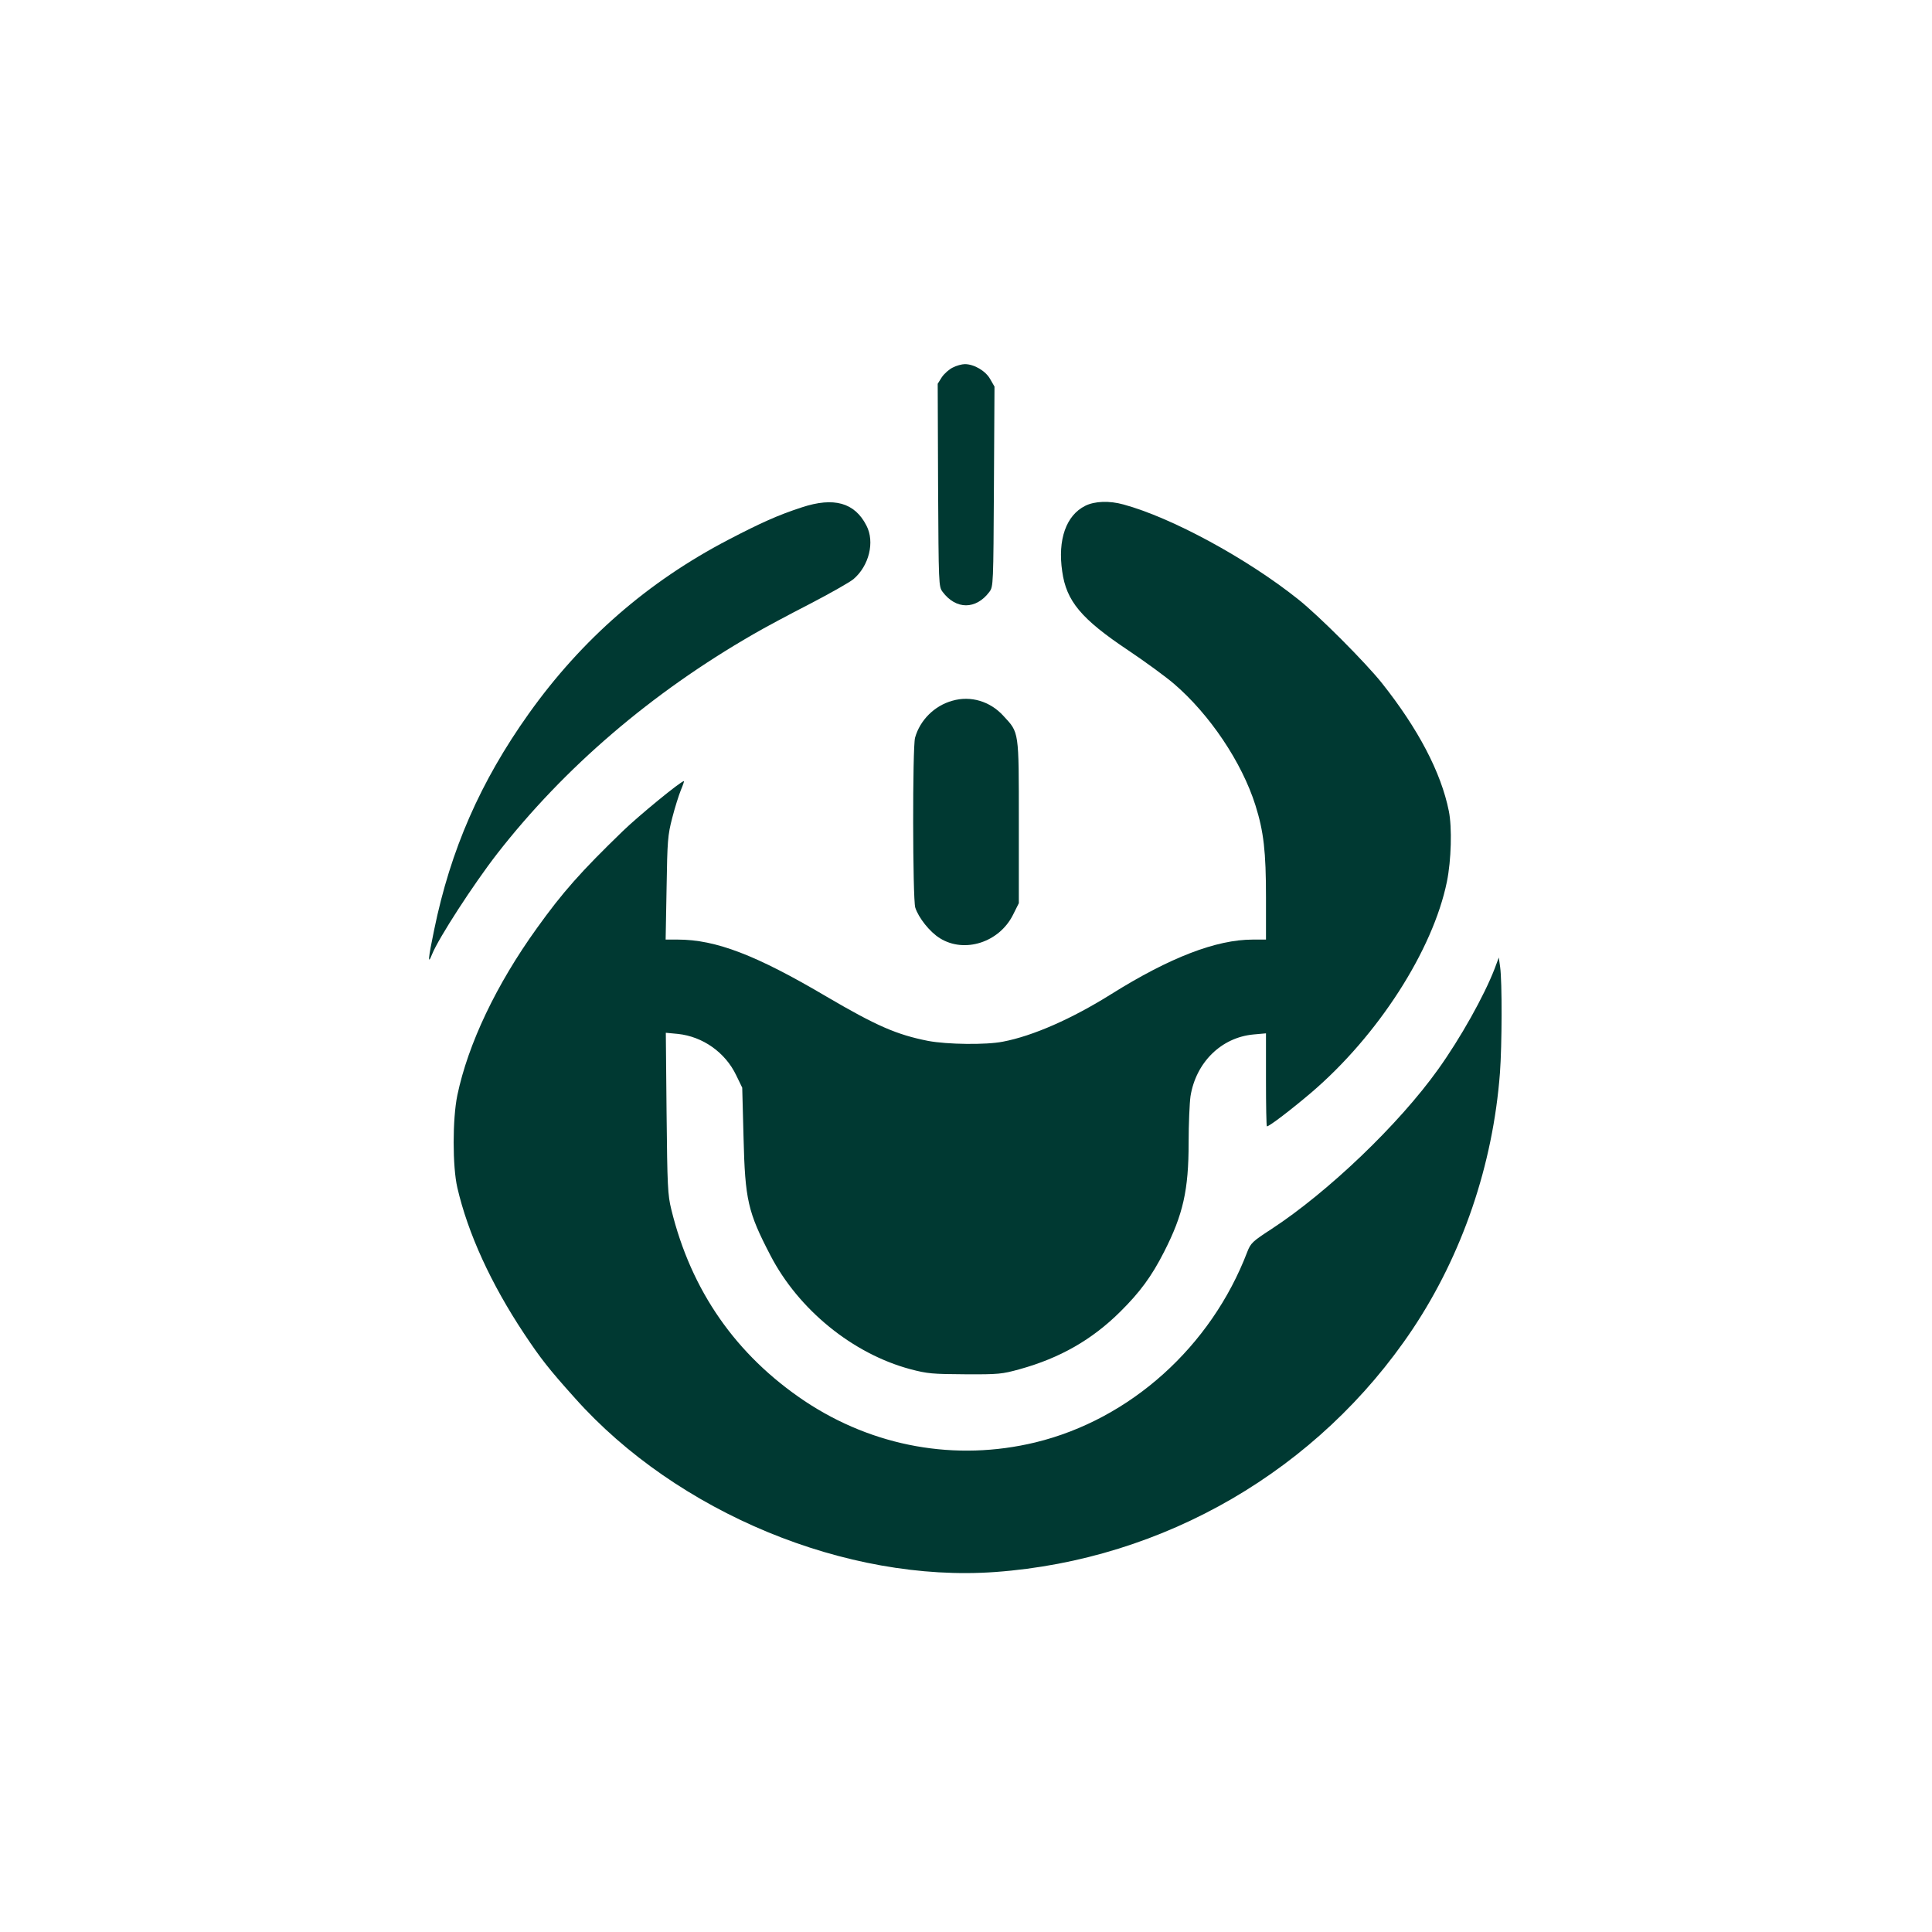
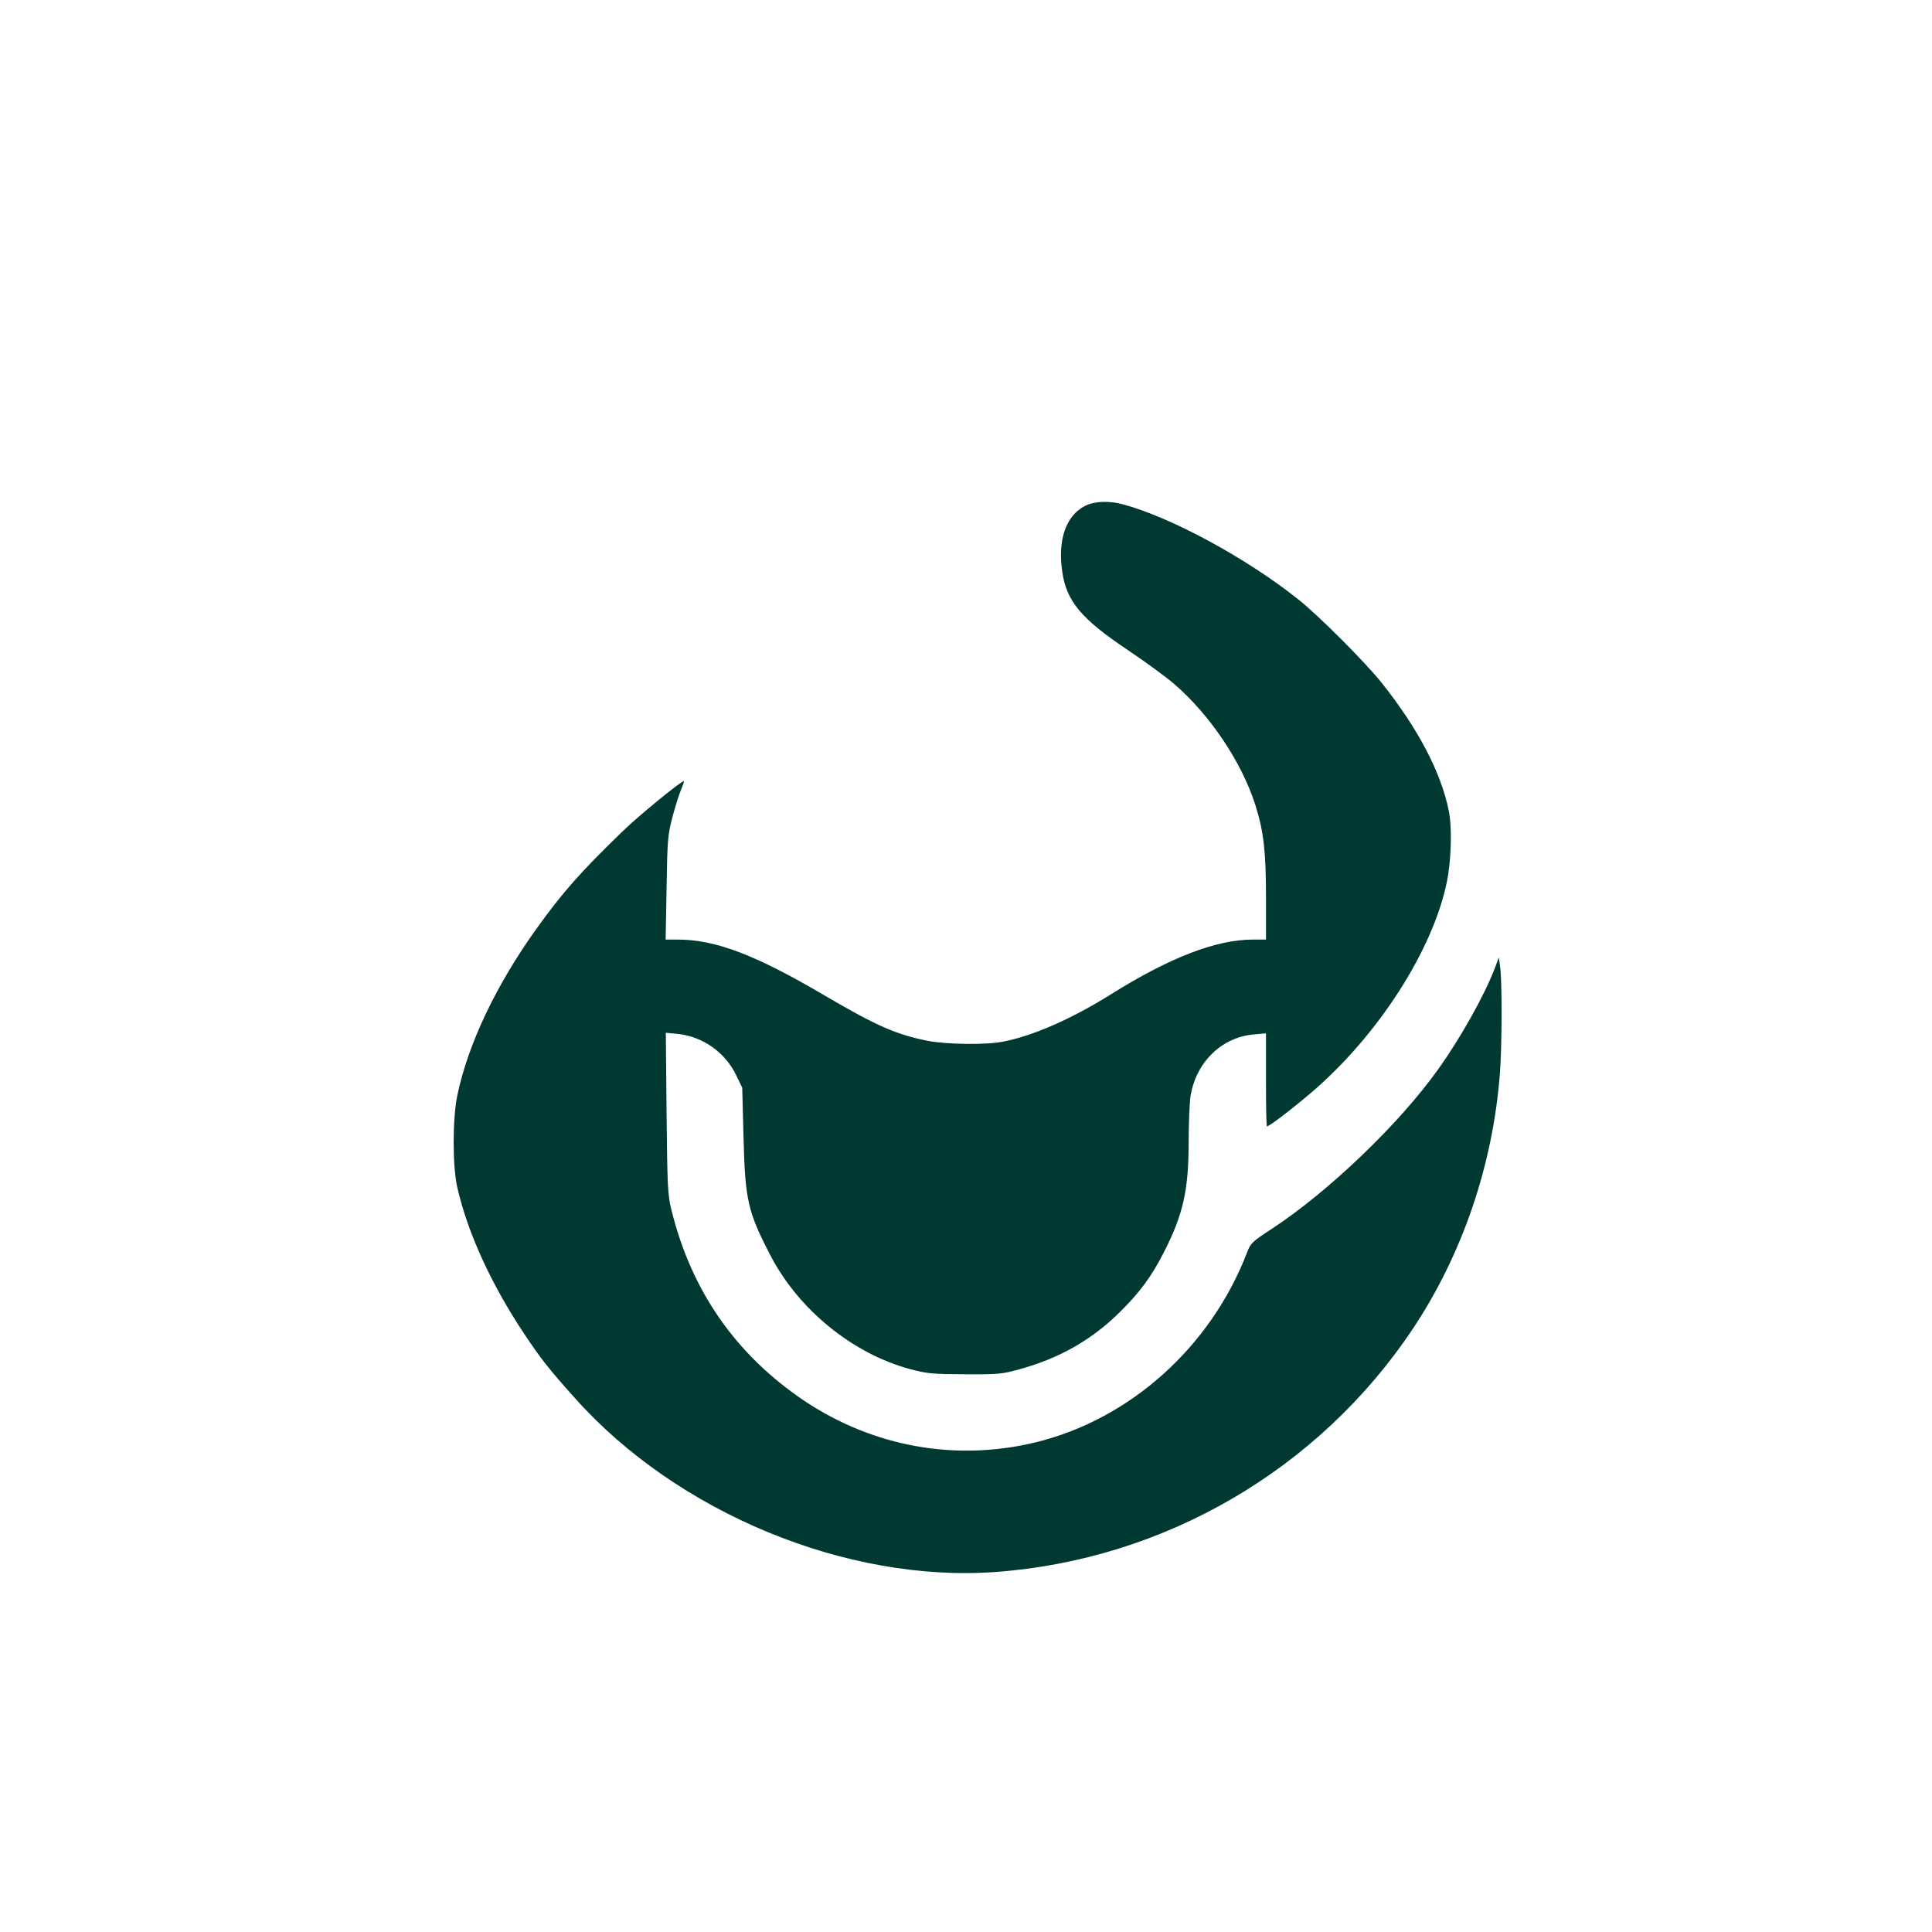
<svg xmlns="http://www.w3.org/2000/svg" version="1.0" width="1024pt" height="1024pt" viewBox="0 0 1024 1024" preserveAspectRatio="xMidYMid meet">
  <g transform="translate(0,1024) scale(0.1,-0.1)" fill="#003932" stroke="none">
-     <path d="M5050 8292 c-19 -9 -45 -32 -58 -51 l-22 -35 2 -537 c3 -528 3 -538 24 -566 71 -95 177 -95 248 0 21 28 21 39 24 558 l3 530 -23 40 c-24 43 -85 79 -134 79 -16 0 -45 -8 -64 -18z" />
-     <path d="M4250 7551 c-126 -41 -217 -82 -388 -171 -428 -223 -778 -528 -1059 -922 -257 -361 -415 -722 -502 -1147 -32 -153 -35 -190 -11 -129 34 85 220 372 345 533 357 458 817 852 1357 1163 58 34 193 106 300 161 106 55 210 114 231 131 83 70 115 198 69 285 -62 121 -172 152 -342 96z" />
    <path d="M5752 7559 c-101 -50 -147 -179 -122 -348 22 -157 100 -251 350 -418 91 -61 200 -141 242 -177 190 -163 360 -416 432 -644 44 -140 56 -245 56 -489 l0 -223 -70 0 c-194 0 -440 -95 -750 -289 -209 -131 -416 -222 -574 -252 -90 -18 -296 -15 -397 4 -167 33 -274 80 -537 234 -374 221 -588 303 -790 303 l-64 0 5 273 c4 251 6 280 30 372 14 55 35 121 46 148 11 26 18 47 16 47 -16 0 -238 -182 -324 -265 -223 -216 -318 -323 -455 -514 -216 -300 -365 -614 -422 -886 -26 -126 -26 -378 0 -490 56 -242 178 -509 354 -774 88 -132 129 -185 269 -341 541 -607 1439 -979 2228 -922 896 65 1714 542 2212 1287 264 396 426 871 463 1358 11 147 12 485 1 562 l-7 50 -22 -59 c-56 -145 -181 -368 -299 -533 -209 -293 -585 -652 -885 -848 -100 -65 -109 -74 -127 -120 -192 -503 -621 -888 -1123 -1010 -422 -102 -858 -24 -1223 219 -364 244 -602 585 -707 1016 -19 77 -21 123 -25 511 l-4 425 64 -6 c132 -14 251 -98 309 -219 l32 -66 7 -265 c8 -330 23 -394 142 -623 149 -288 436 -522 742 -604 91 -24 117 -26 290 -27 179 -1 196 1 290 27 213 59 383 156 533 305 104 103 166 187 232 317 101 198 130 328 130 578 0 100 5 211 10 247 29 179 163 311 333 327 l67 6 0 -247 c0 -135 2 -246 5 -246 13 0 128 88 234 178 355 303 646 756 720 1119 23 113 28 287 10 375 -41 204 -162 435 -355 678 -87 109 -334 357 -444 444 -272 217 -671 433 -925 502 -75 21 -153 18 -203 -7z" />
-     <path d="M5048 6526 c-95 -26 -172 -103 -198 -196 -14 -51 -13 -852 1 -900 17 -54 77 -130 131 -163 130 -81 314 -22 387 124 l31 62 0 431 c0 488 2 471 -82 562 -70 77 -173 108 -270 80z" />
  </g>
</svg>